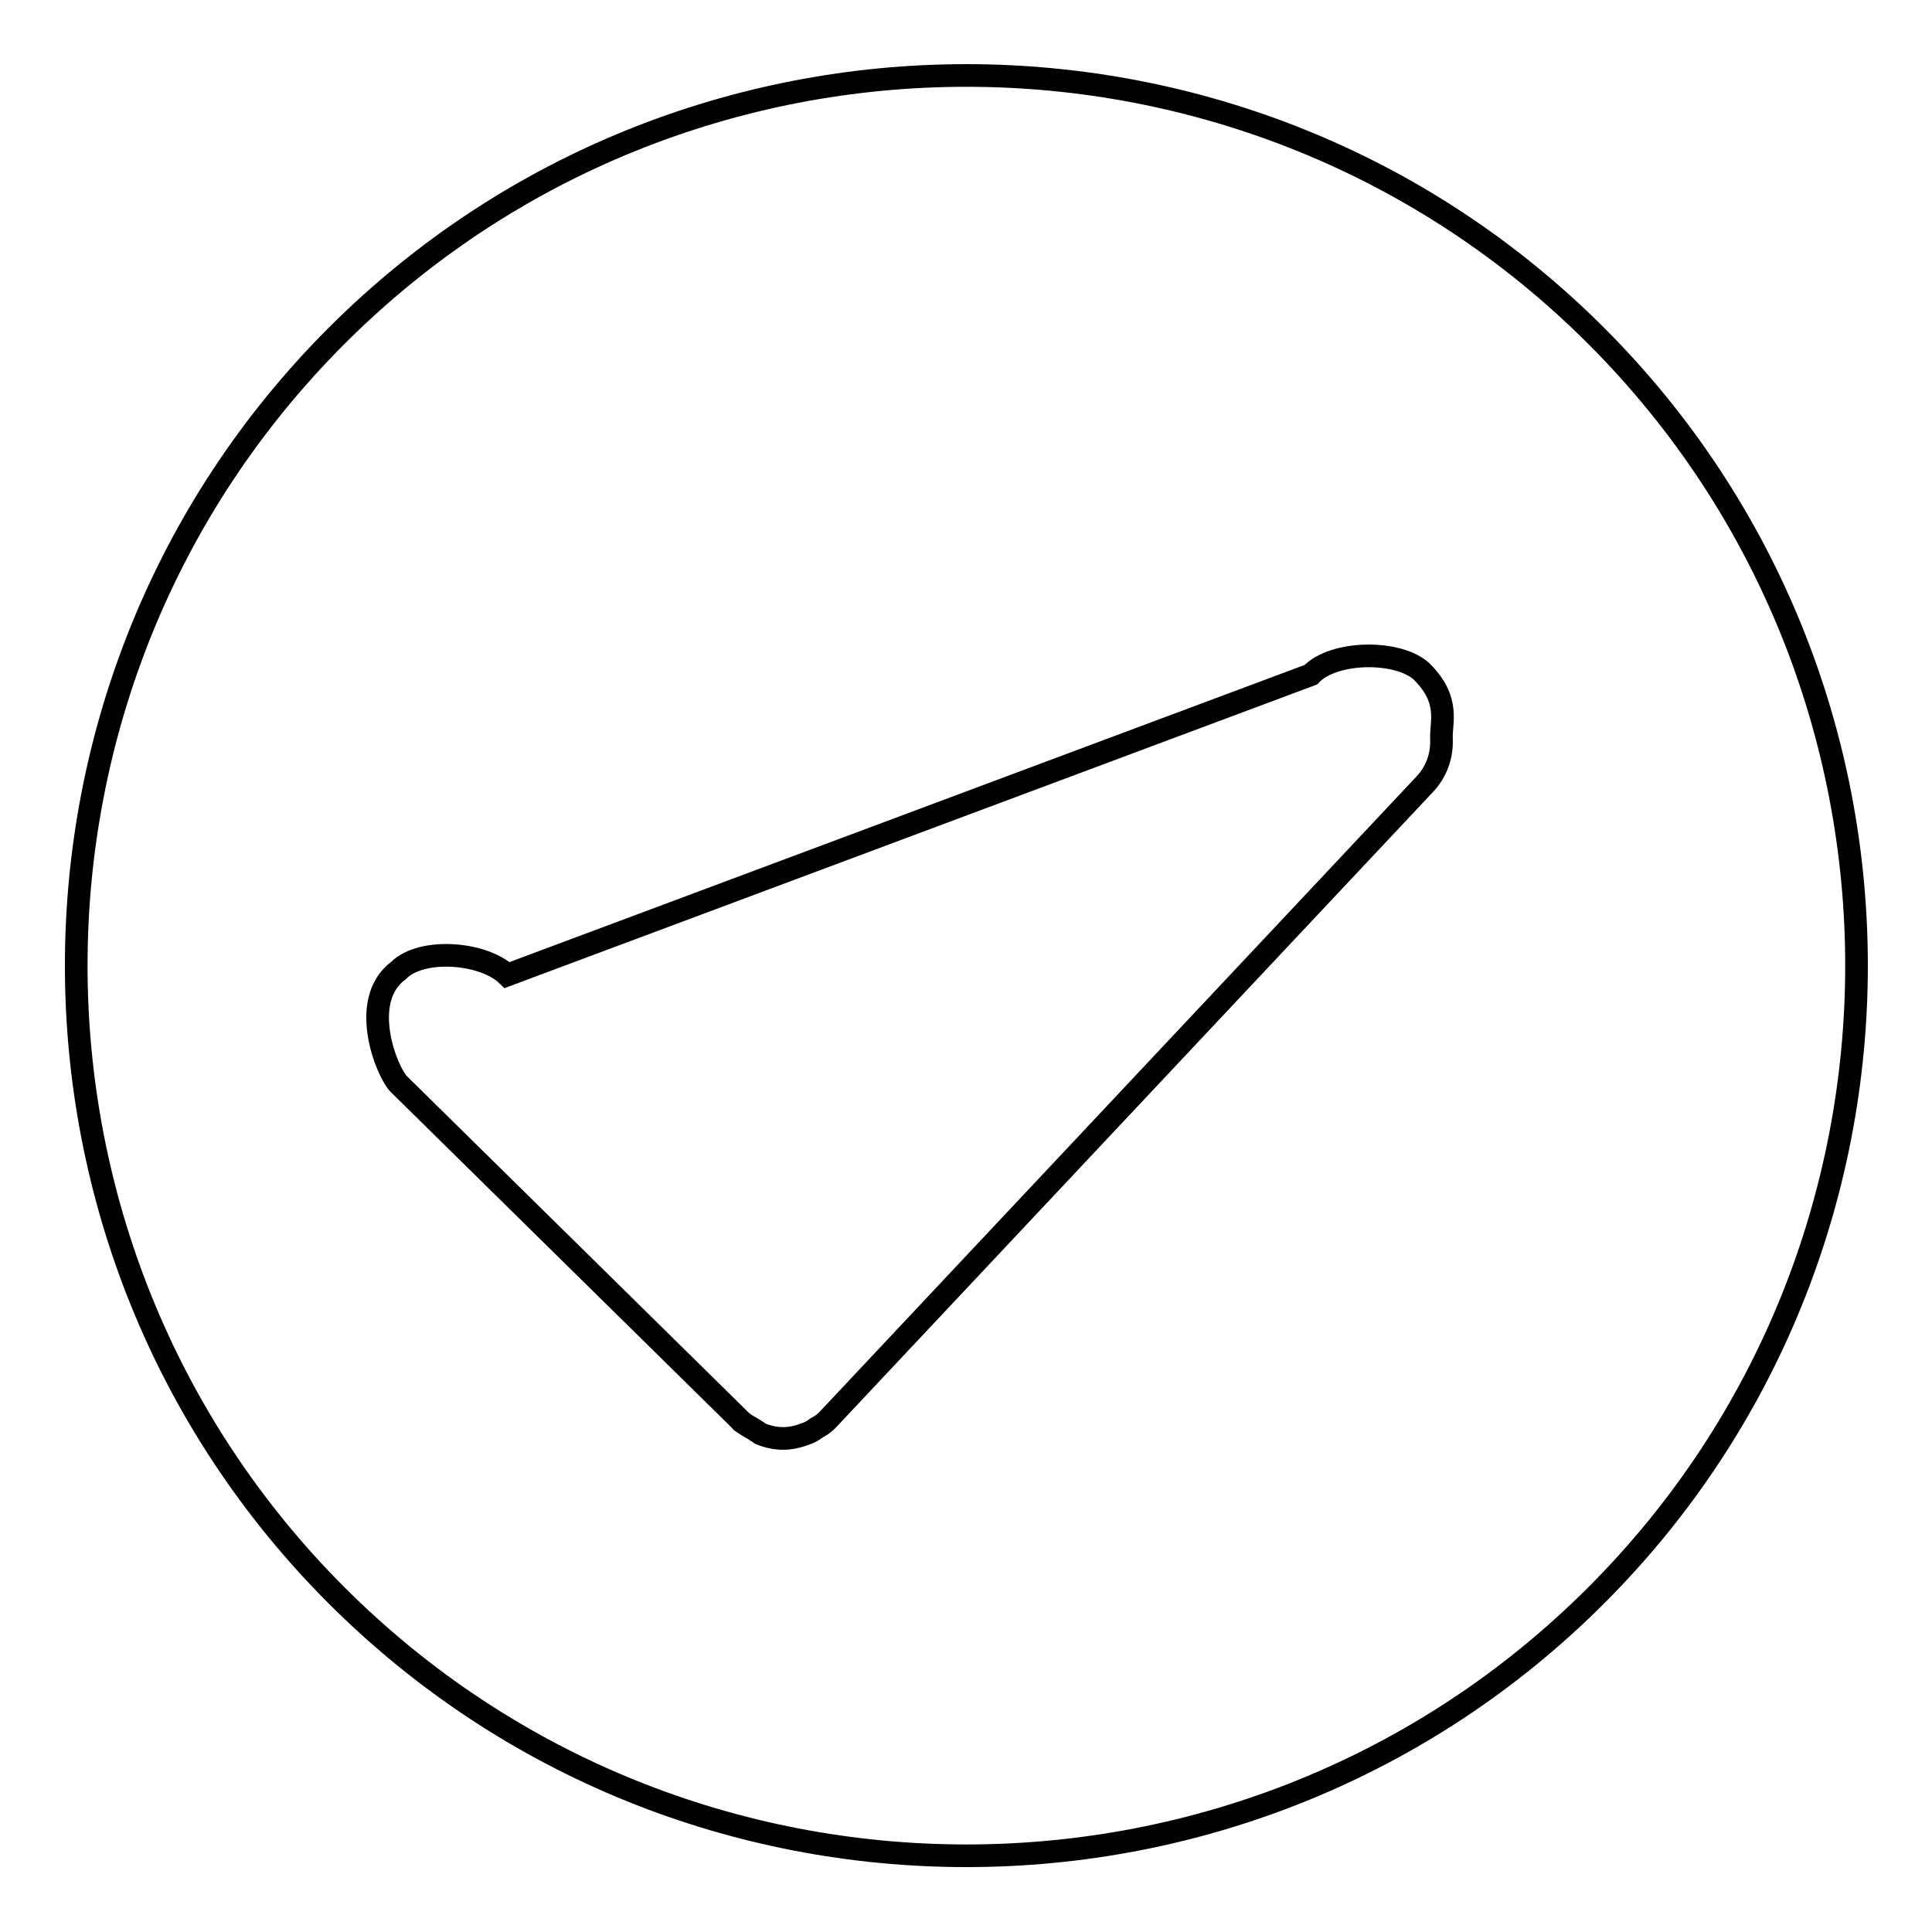
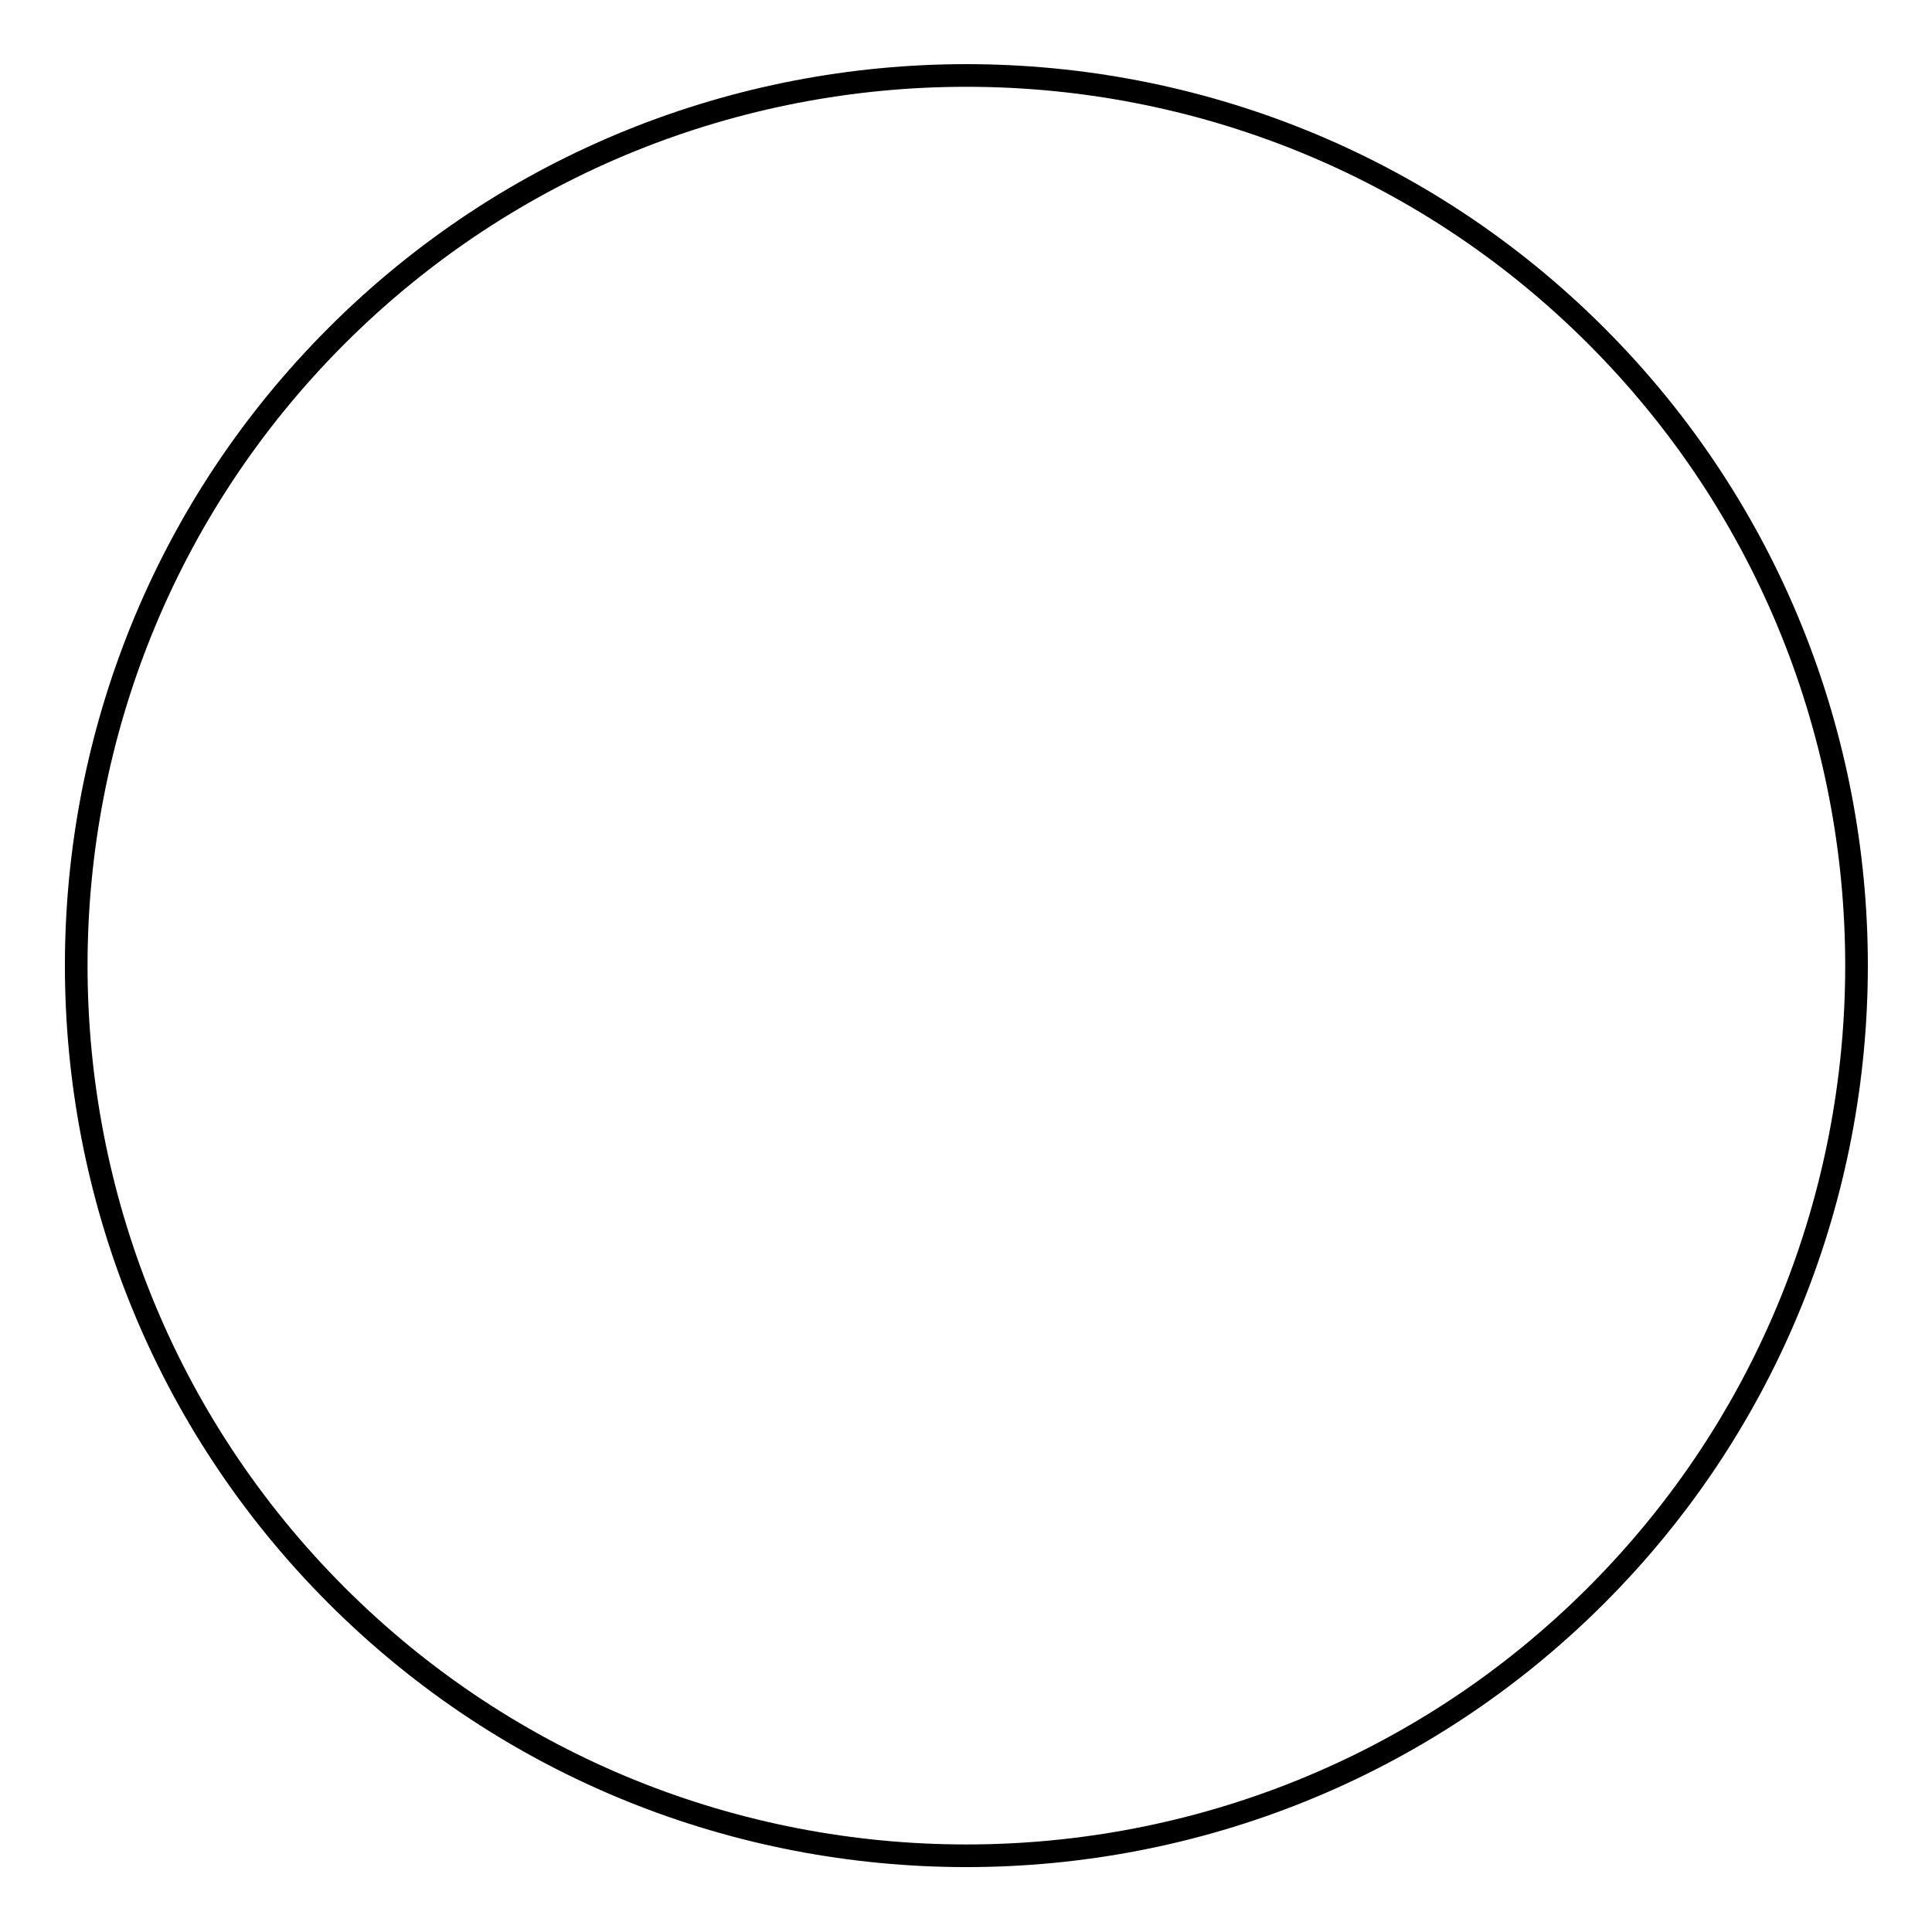
<svg xmlns="http://www.w3.org/2000/svg" version="1.1" x="0px" y="0px" viewBox="0 0 256 256" enable-background="new 0 0 256 256" xml:space="preserve">
  <g>
    <g>
      <path stroke-width="3" fill-opacity="0" stroke="#000000" d="M211.5,44.5c-46-46-120.9-46-166.9,0c-46,46-46,120.9,0,166.9c46,46,120.9,46,166.9,0C257.5,165.4,257.5,90.5,211.5,44.5z" />
-       <path stroke-width="3" fill-opacity="0" stroke="#000000" d="M188.8,103.9l-79.2,84.3c-0.5,0.5-1,0.8-1.4,1c-0.4,0.3-0.7,0.5-1.2,0.7c-1,0.4-2.1,0.7-3.2,0.7c-1,0-2-0.2-3-0.6l-0.9-0.6c-0.5-0.3-1.1-0.6-1.6-1v0c0,0-0.1,0-0.1-0.1l-0.3-0.3l-45-44.3c-1.6-1.5-5.5-11.1-0.1-15.1c3.1-3.1,11.3-2.4,14.4,0.6l106.5-39.8c3-3.2,11.6-3.3,14.7-0.4c3.8,3.8,2.5,6.7,2.6,8.9C191.1,100.2,190.3,102.3,188.8,103.9z" />
    </g>
  </g>
</svg>